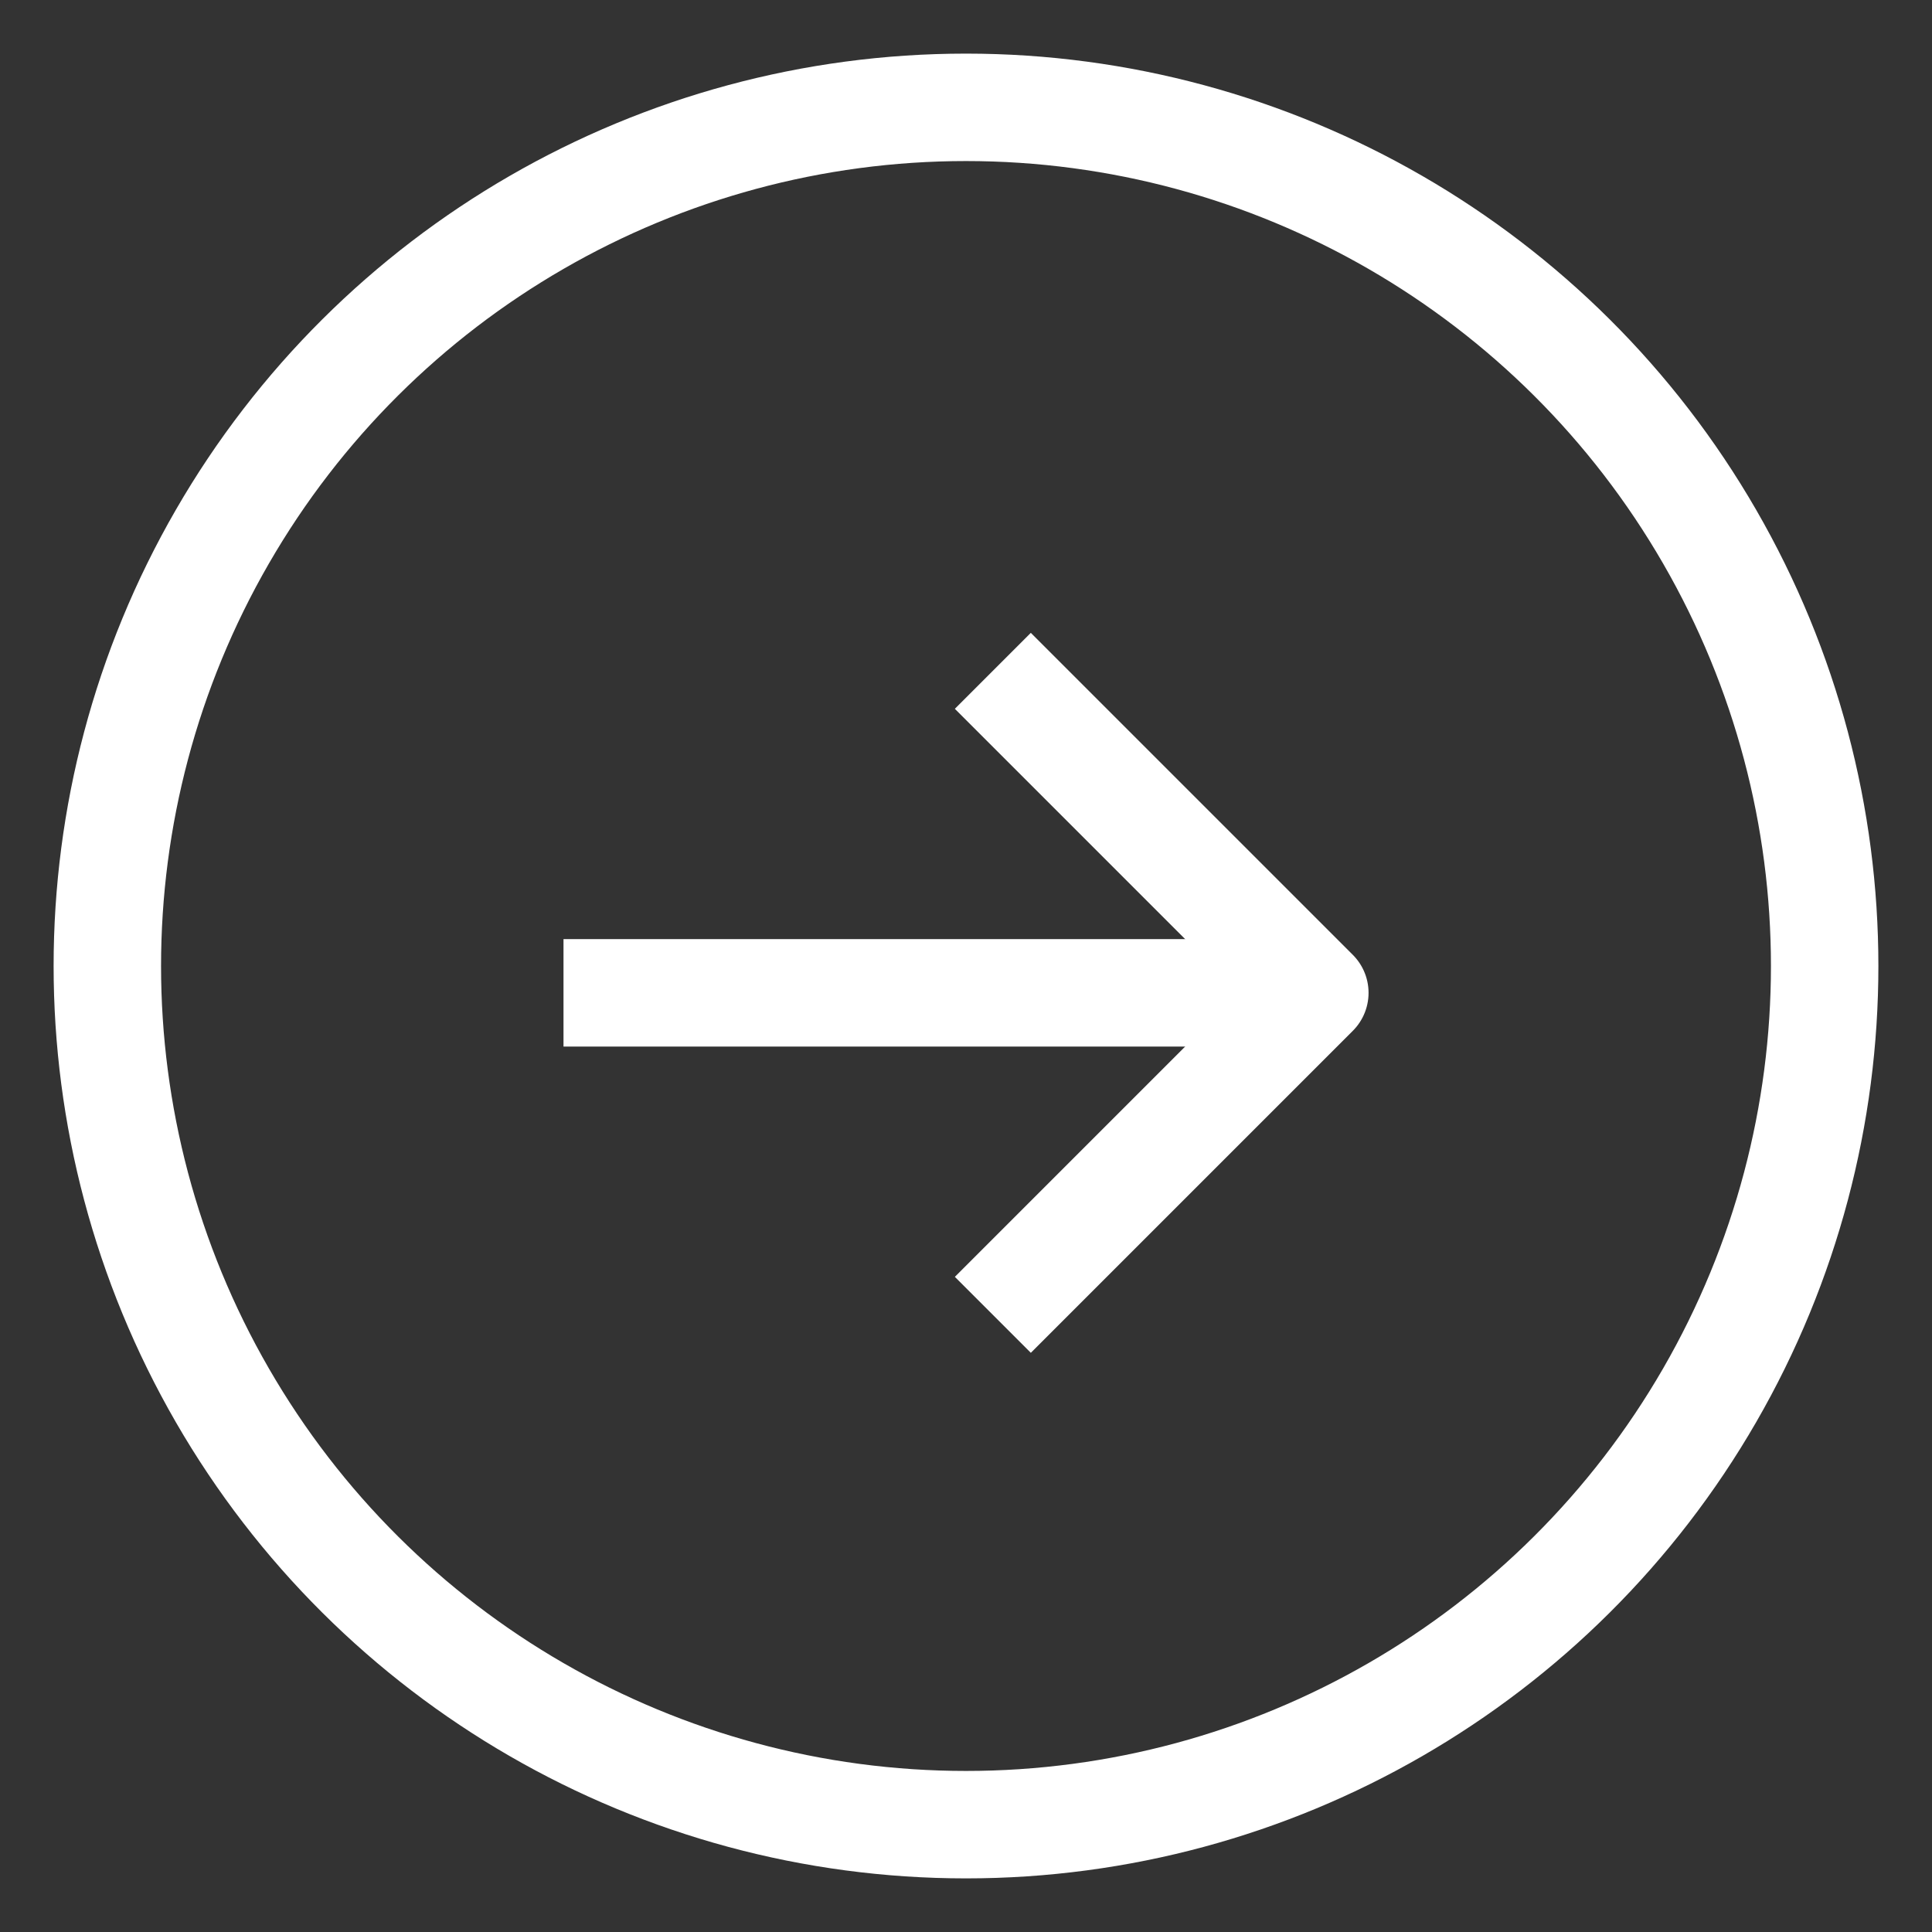
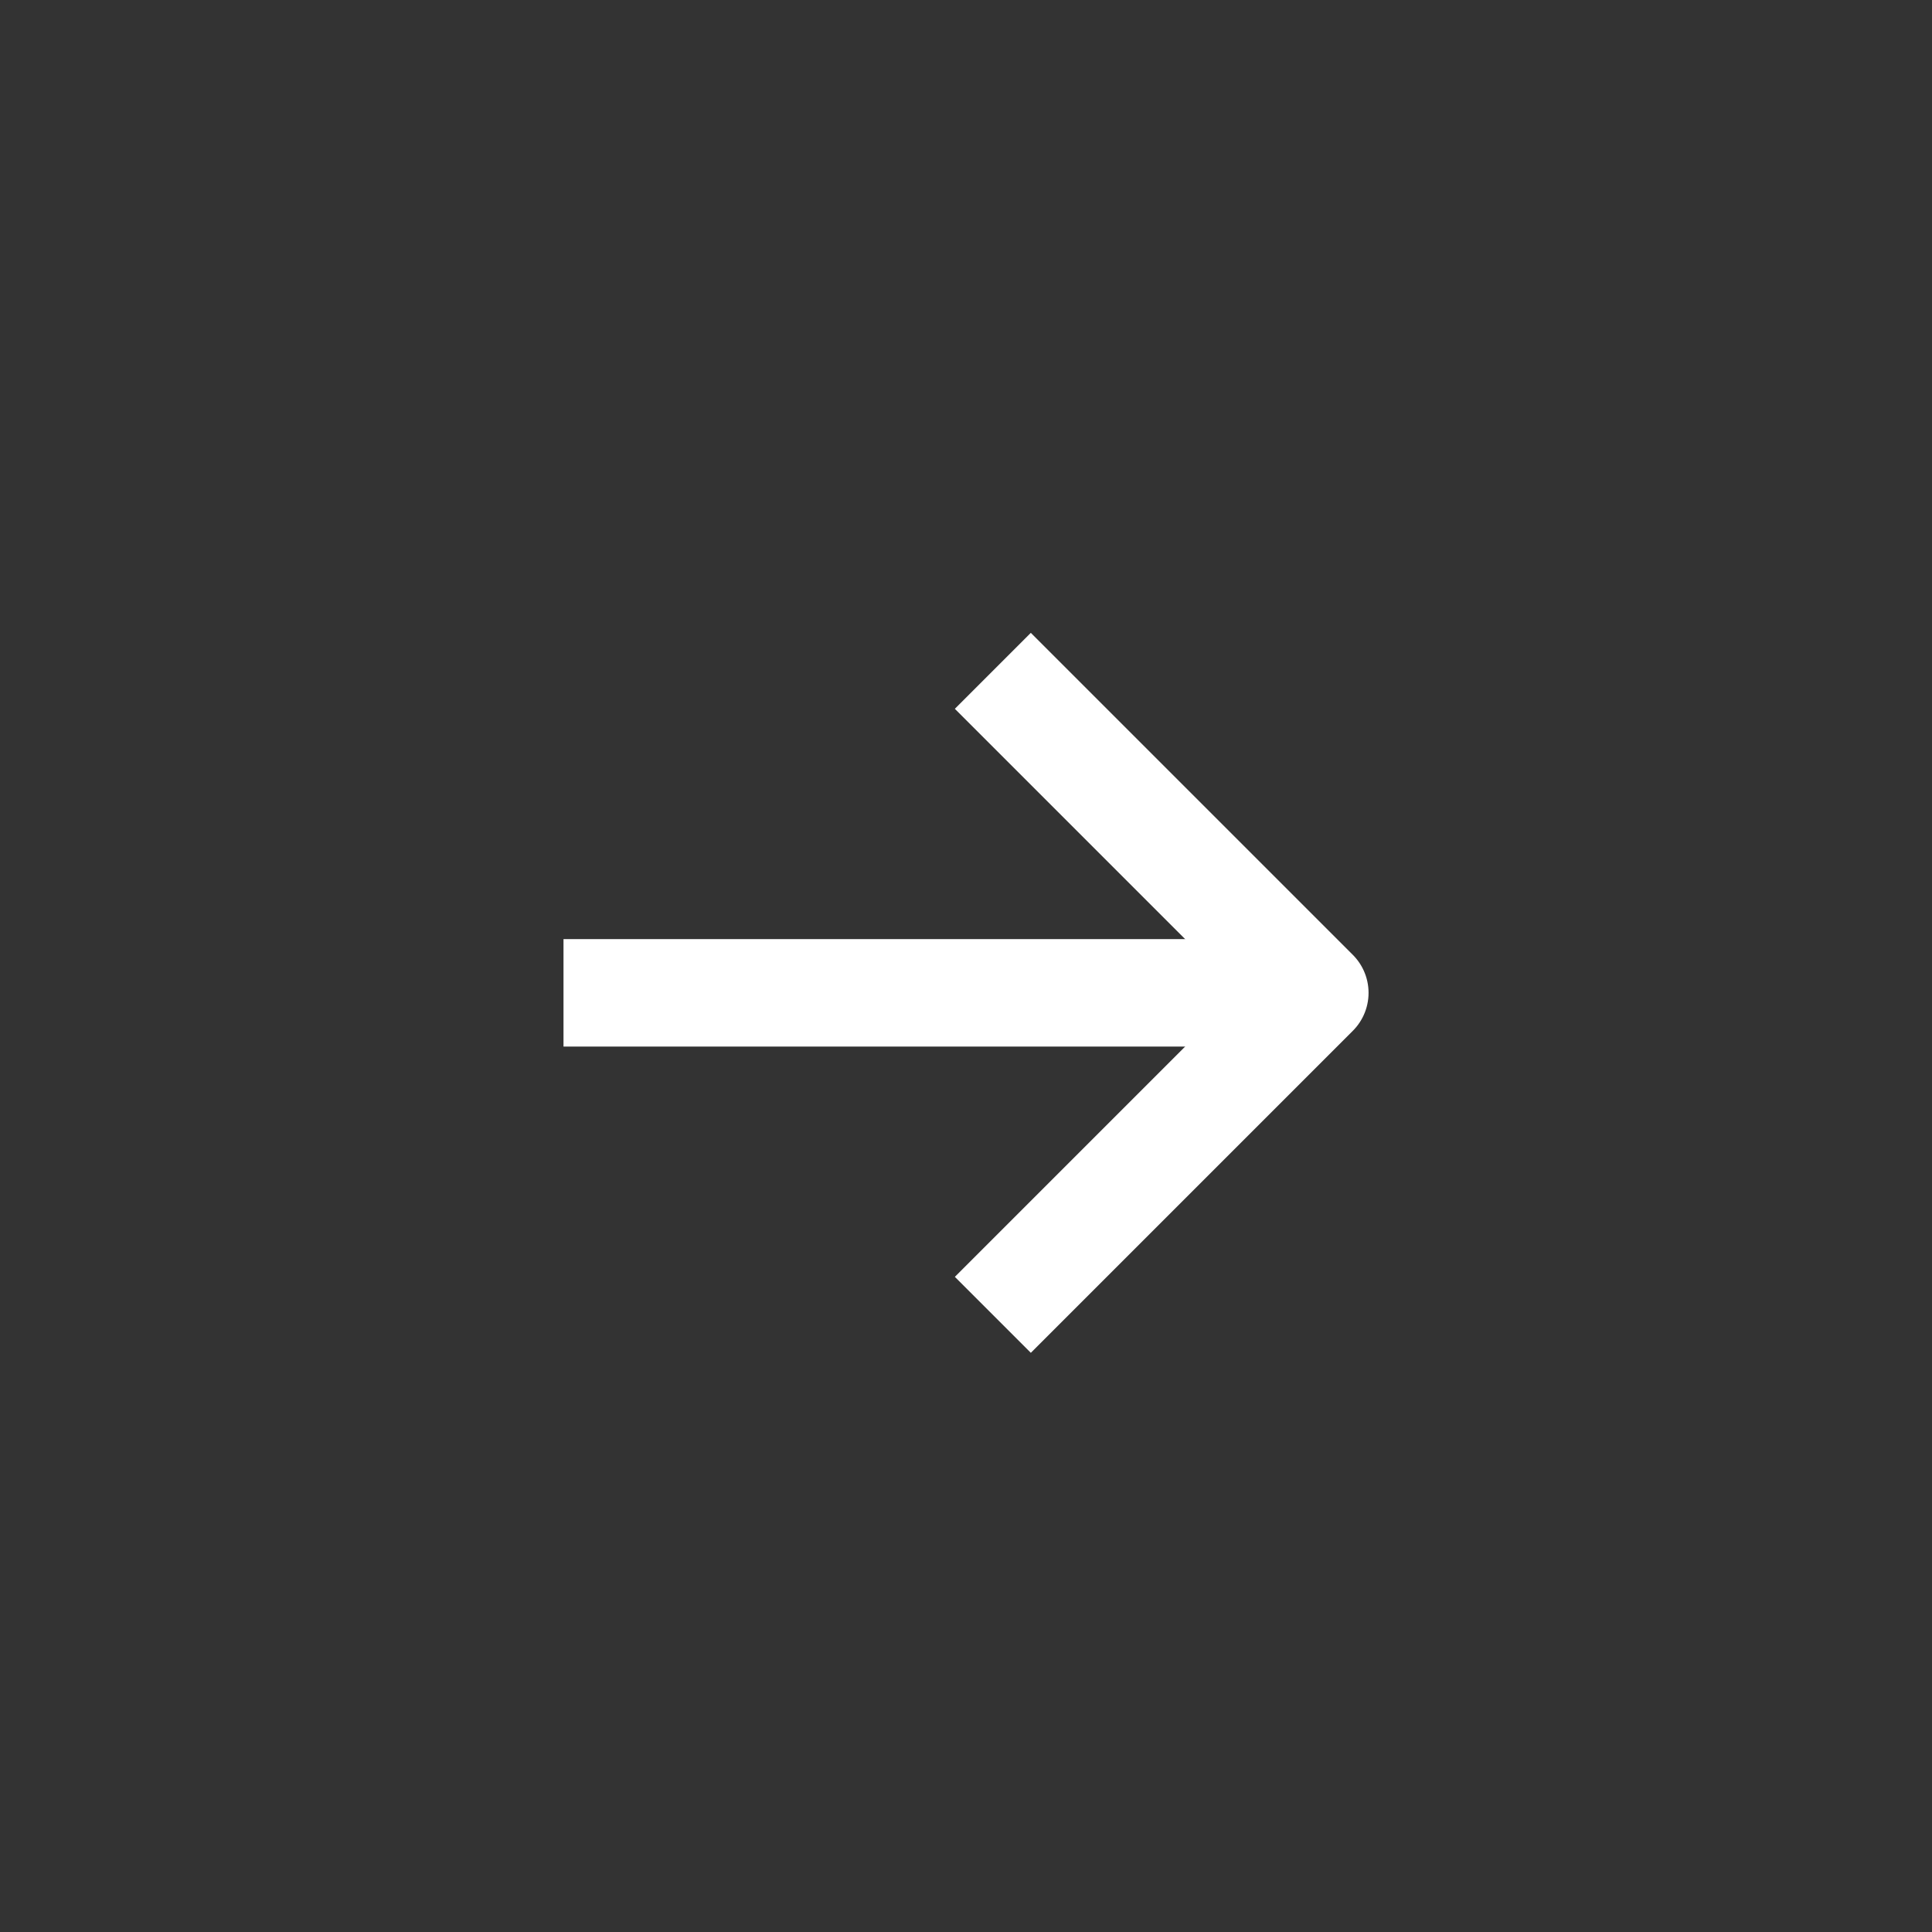
<svg xmlns="http://www.w3.org/2000/svg" width="18" height="18" viewBox="0 0 18 18" fill="none">
  <rect x="0" y="0" width="18" height="18" fill="#333333" stroke="none" />
-   <circle cx="9" cy="9" r="8" transform="rotate(-90 9 9)" stroke="white" stroke-width="1.001" stroke-linejoin="round" />
  <path d="M11.75 9.25L5.25 9.25" stroke="white" stroke-width="1.001" stroke-linejoin="round" />
  <path d="M9.25 6.25C10.422 7.422 11.078 8.078 12.25 9.25L9.25 12.25" stroke="white" stroke-width="1.001" stroke-linejoin="round" />
</svg>